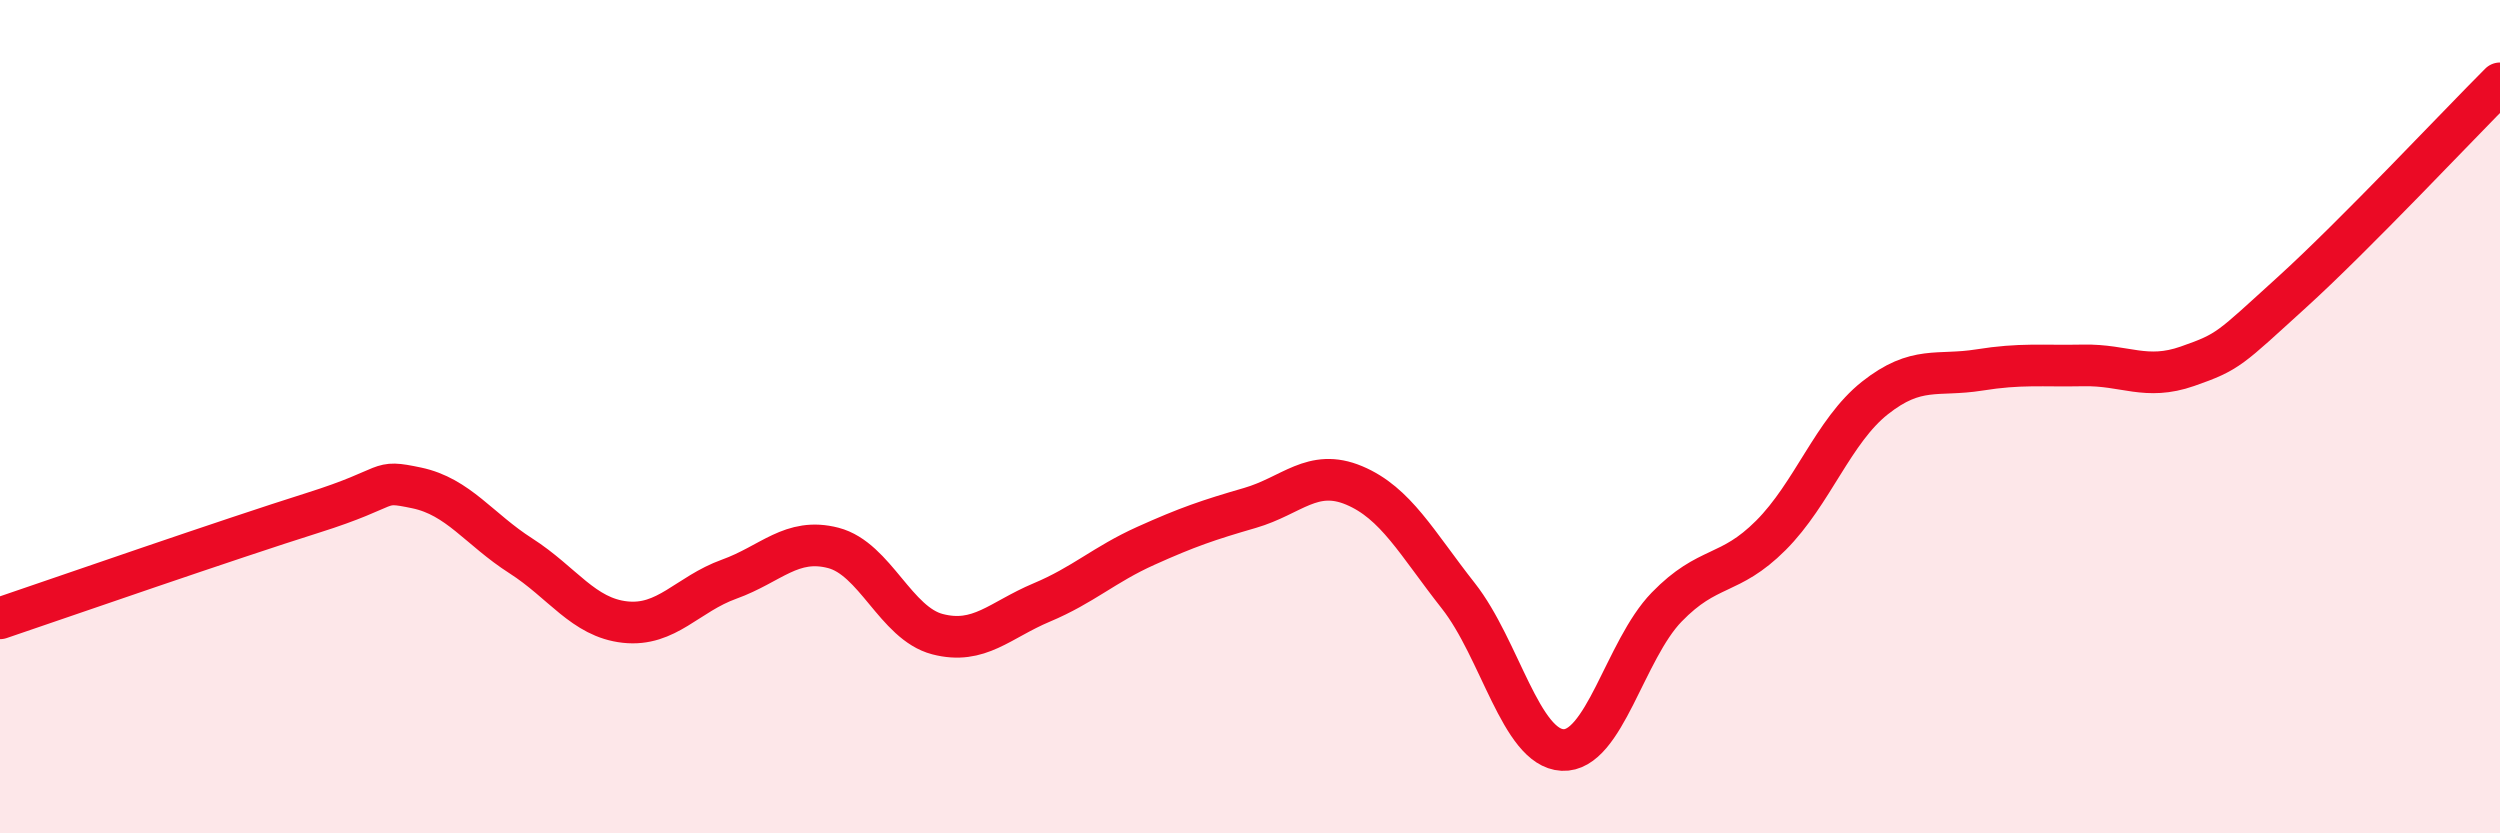
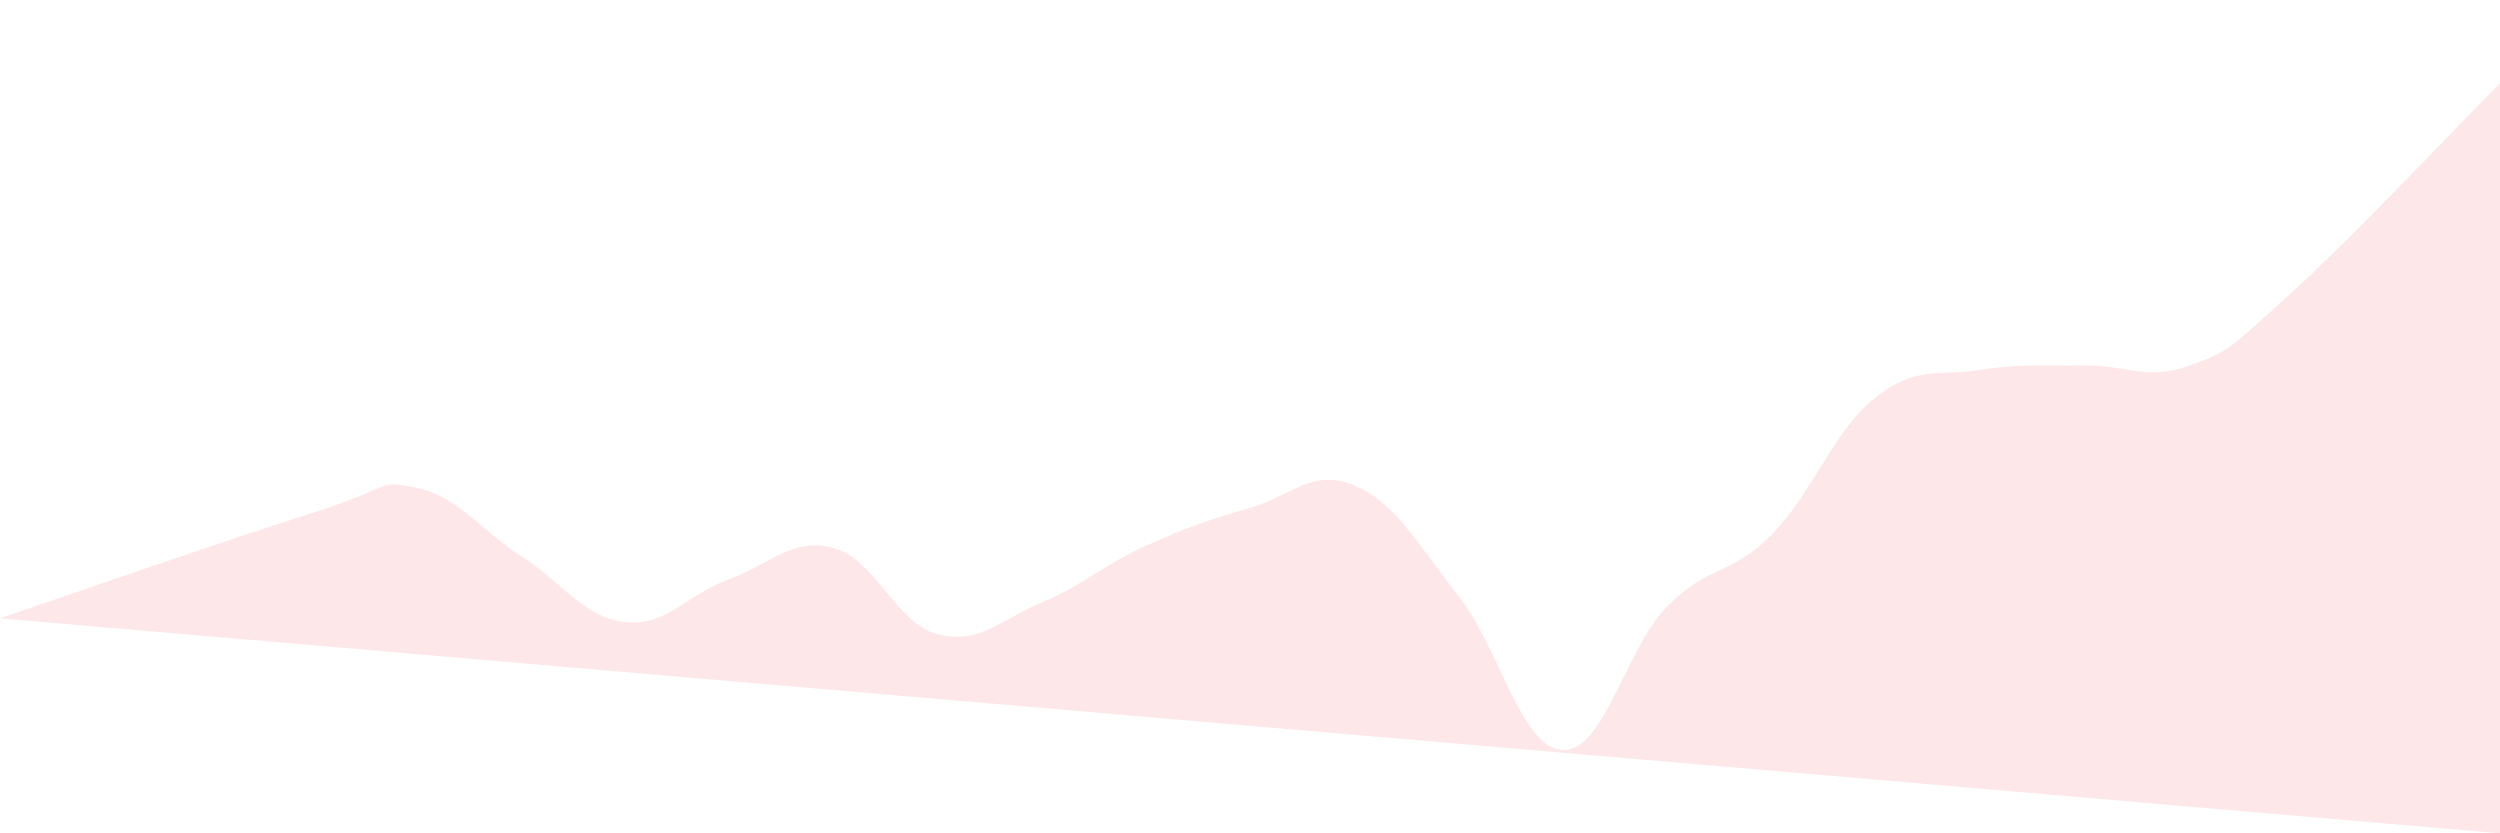
<svg xmlns="http://www.w3.org/2000/svg" width="60" height="20" viewBox="0 0 60 20">
-   <path d="M 0,14.84 C 1.5,14.33 5.5,12.94 7.5,12.31 C 9.5,11.68 9,11.5 10,11.71 C 11,11.92 11.5,12.7 12.5,13.34 C 13.5,13.98 14,14.82 15,14.93 C 16,15.04 16.5,14.26 17.5,13.9 C 18.5,13.54 19,12.89 20,13.15 C 21,13.41 21.5,14.96 22.5,15.22 C 23.5,15.48 24,14.88 25,14.46 C 26,14.04 26.5,13.55 27.5,13.1 C 28.5,12.65 29,12.48 30,12.19 C 31,11.9 31.5,11.23 32.5,11.65 C 33.5,12.07 34,13.03 35,14.3 C 36,15.57 36.5,17.95 37.5,18 C 38.5,18.05 39,15.6 40,14.57 C 41,13.54 41.5,13.85 42.5,12.85 C 43.5,11.85 44,10.34 45,9.55 C 46,8.76 46.5,9.04 47.5,8.88 C 48.5,8.72 49,8.79 50,8.77 C 51,8.75 51.5,9.14 52.5,8.79 C 53.5,8.44 53.5,8.38 55,7.02 C 56.5,5.66 59,3 60,2L60 20L0 20Z" fill="#EB0A25" opacity="0.1" stroke-linecap="round" stroke-linejoin="round" />
-   <path d="M 0,14.84 C 1.5,14.33 5.5,12.94 7.5,12.31 C 9.5,11.68 9,11.5 10,11.71 C 11,11.92 11.5,12.7 12.5,13.34 C 13.5,13.98 14,14.82 15,14.93 C 16,15.04 16.5,14.26 17.5,13.9 C 18.5,13.54 19,12.89 20,13.15 C 21,13.41 21.5,14.96 22.5,15.22 C 23.5,15.48 24,14.88 25,14.46 C 26,14.04 26.5,13.55 27.5,13.1 C 28.5,12.65 29,12.48 30,12.19 C 31,11.9 31.5,11.23 32.5,11.65 C 33.5,12.07 34,13.03 35,14.3 C 36,15.57 36.5,17.95 37.5,18 C 38.5,18.05 39,15.6 40,14.57 C 41,13.54 41.5,13.85 42.5,12.85 C 43.5,11.85 44,10.34 45,9.55 C 46,8.76 46.5,9.04 47.5,8.88 C 48.5,8.72 49,8.79 50,8.77 C 51,8.75 51.5,9.14 52.5,8.79 C 53.5,8.44 53.5,8.38 55,7.02 C 56.5,5.66 59,3 60,2" stroke="#EB0A25" stroke-width="1" fill="none" stroke-linecap="round" stroke-linejoin="round" />
+   <path d="M 0,14.84 C 1.5,14.33 5.5,12.94 7.5,12.31 C 9.5,11.68 9,11.5 10,11.71 C 11,11.92 11.5,12.7 12.5,13.34 C 13.5,13.98 14,14.82 15,14.93 C 16,15.04 16.5,14.26 17.5,13.9 C 18.5,13.54 19,12.89 20,13.15 C 21,13.41 21.5,14.96 22.5,15.22 C 23.5,15.48 24,14.88 25,14.46 C 26,14.04 26.5,13.55 27.5,13.1 C 28.5,12.65 29,12.48 30,12.19 C 31,11.9 31.5,11.23 32.5,11.65 C 33.5,12.07 34,13.03 35,14.3 C 36,15.57 36.5,17.95 37.5,18 C 38.5,18.05 39,15.6 40,14.57 C 41,13.54 41.5,13.85 42.5,12.85 C 43.5,11.85 44,10.34 45,9.55 C 46,8.76 46.5,9.04 47.5,8.88 C 48.5,8.72 49,8.79 50,8.77 C 51,8.75 51.5,9.14 52.5,8.79 C 53.5,8.44 53.5,8.38 55,7.02 C 56.5,5.66 59,3 60,2L60 20Z" fill="#EB0A25" opacity="0.1" stroke-linecap="round" stroke-linejoin="round" />
</svg>